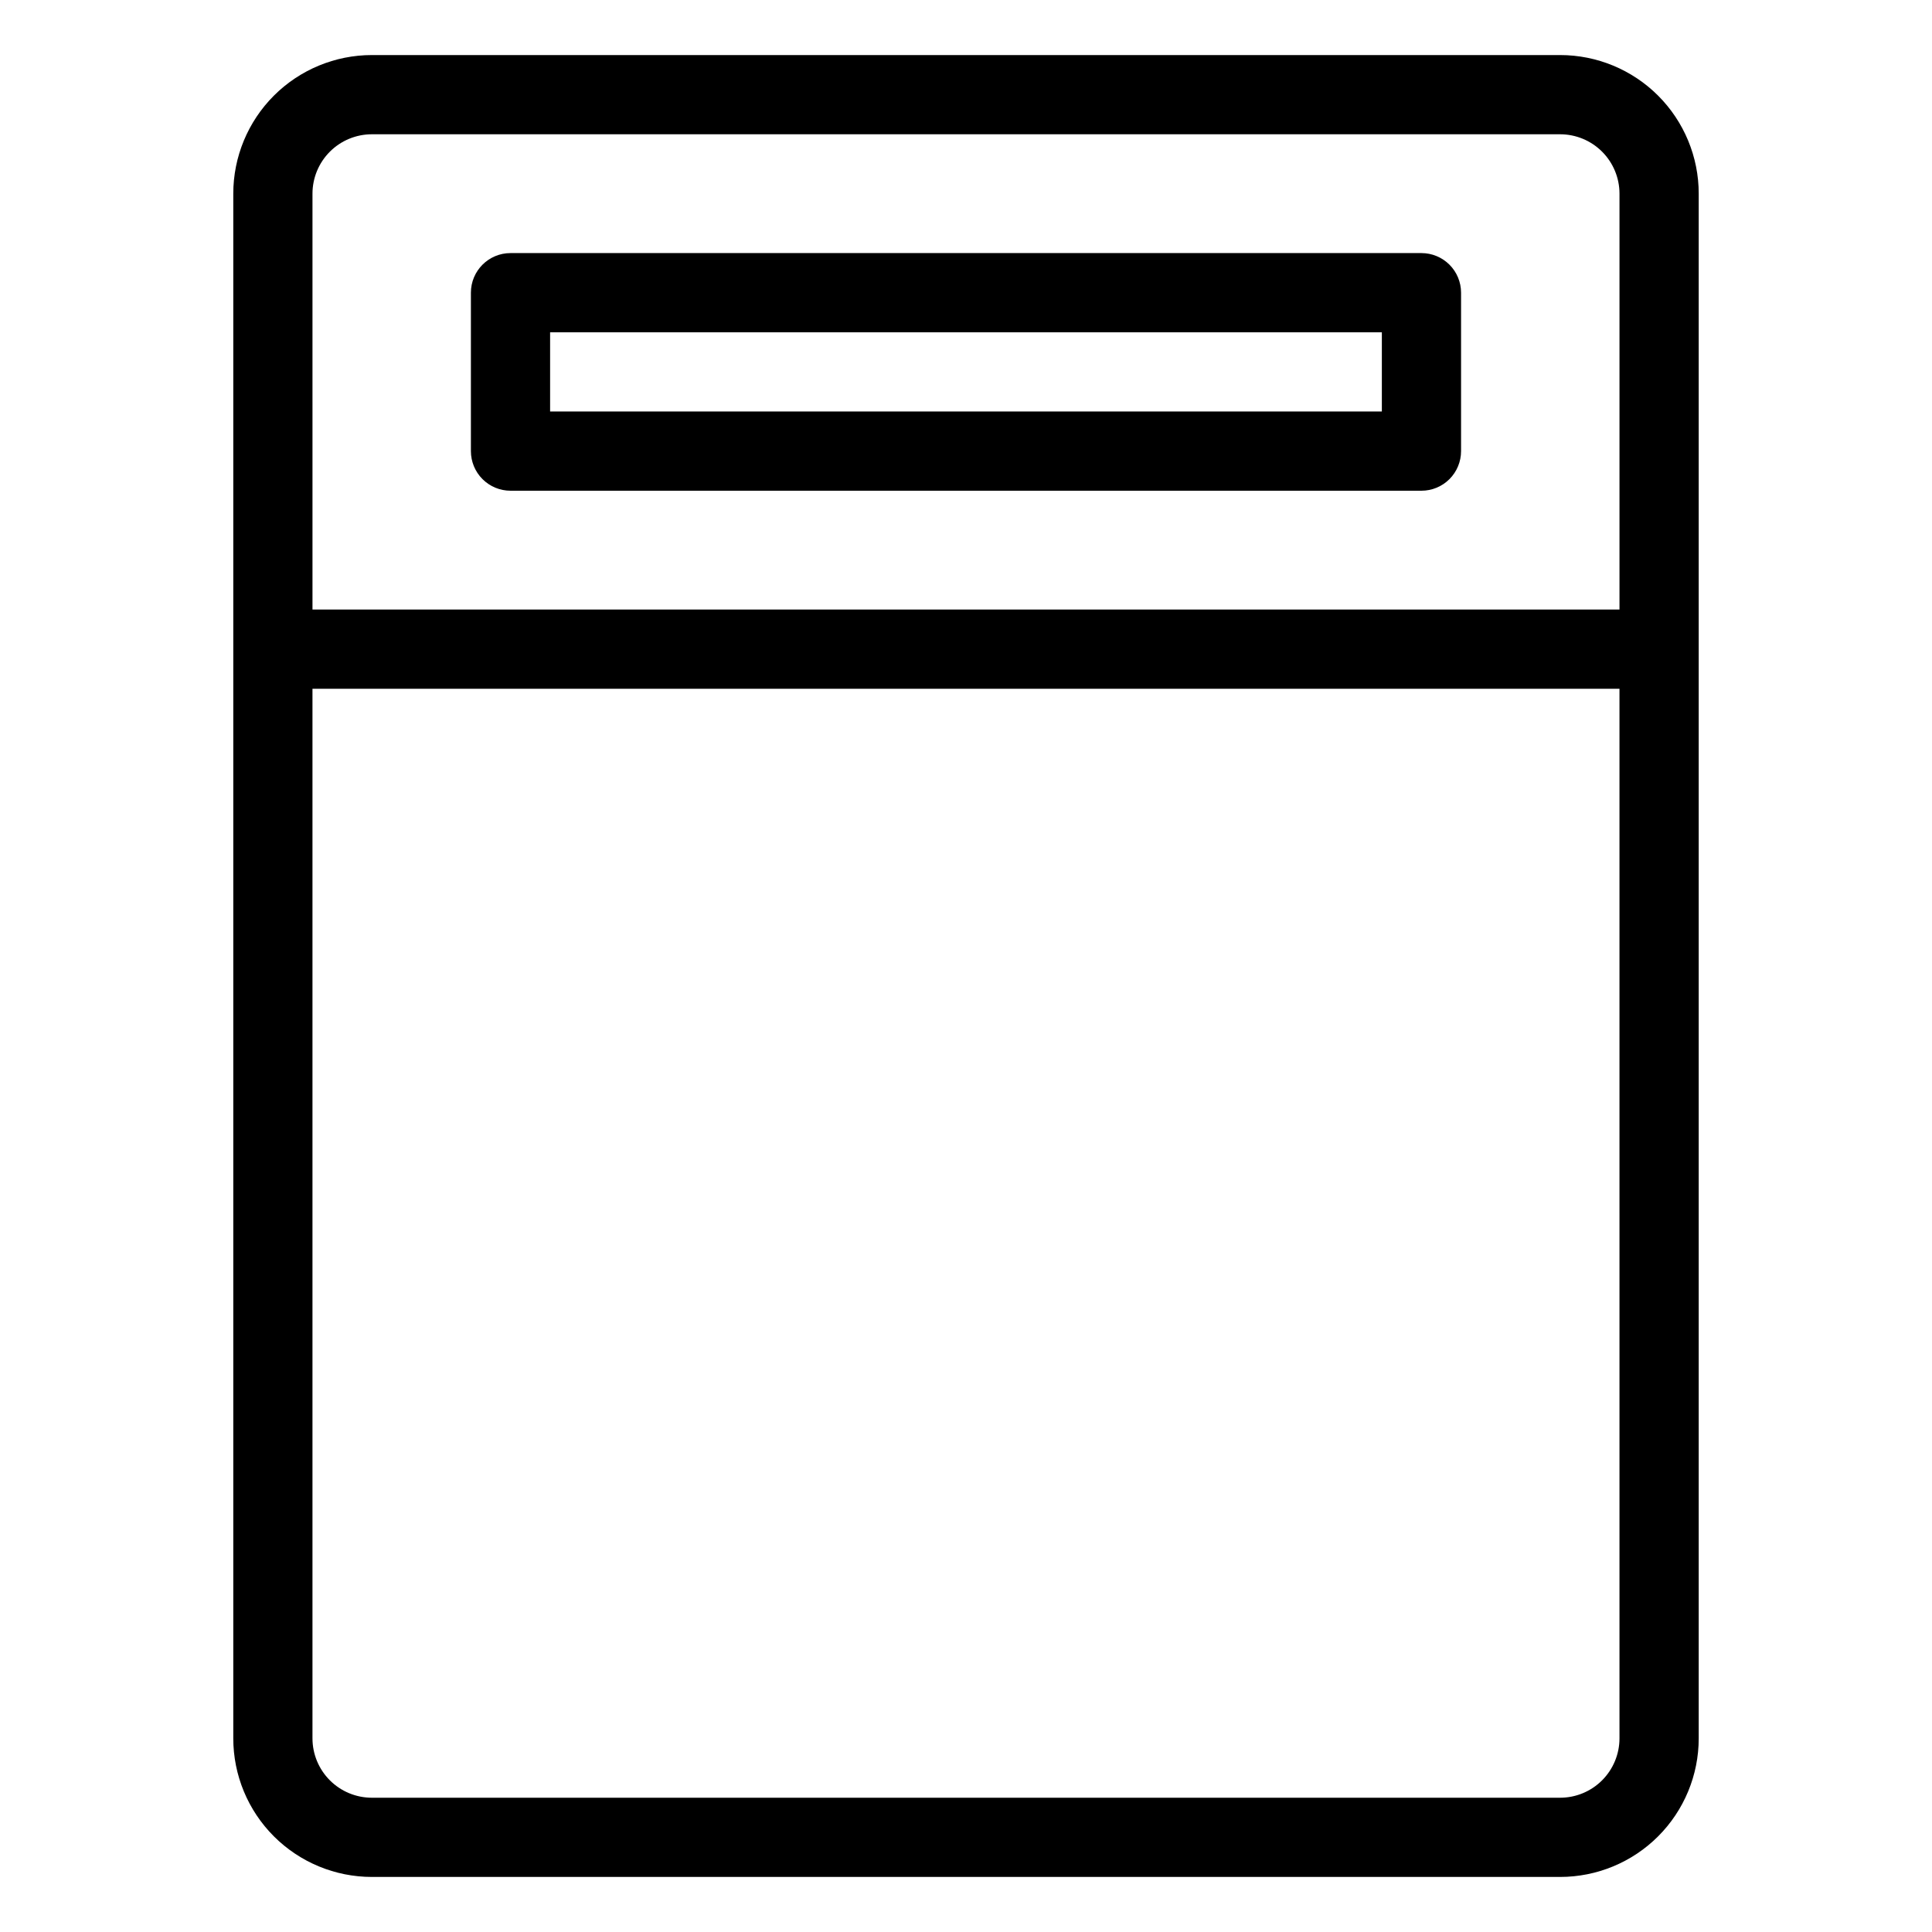
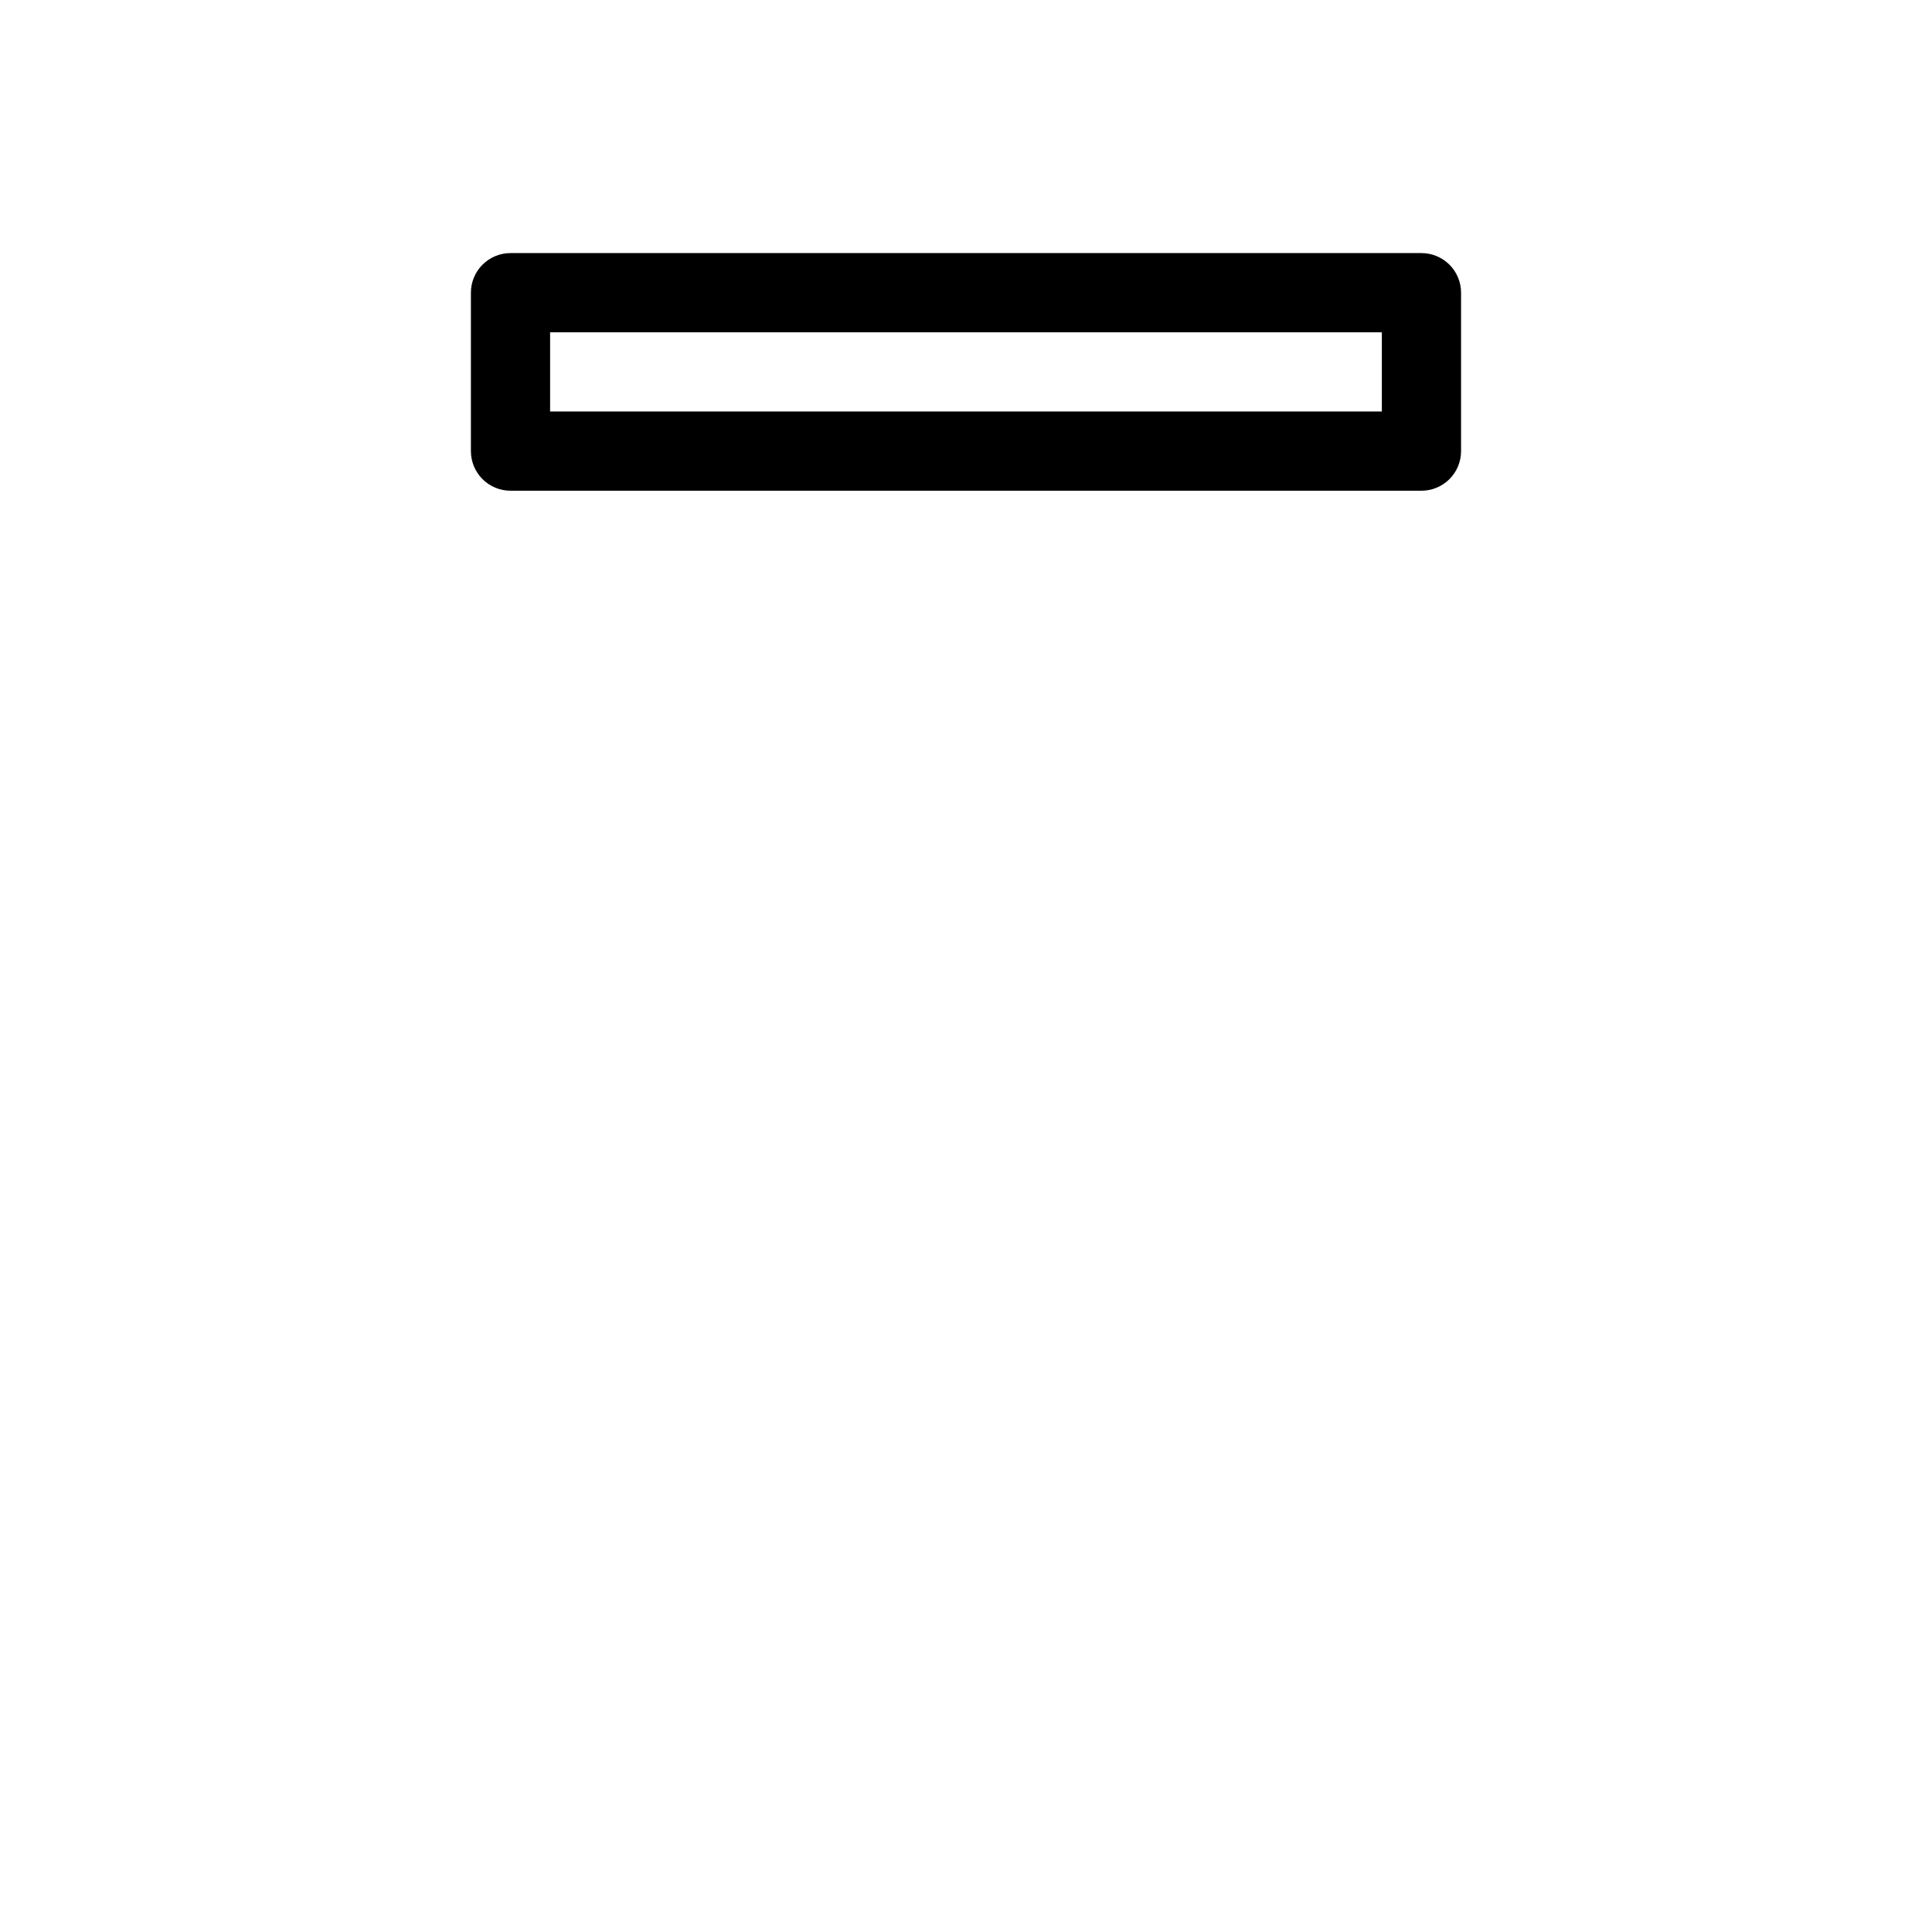
<svg xmlns="http://www.w3.org/2000/svg" fill="#000000" width="800px" height="800px" version="1.1" viewBox="144 144 512 512">
  <g>
    <path d="m520.7 211.07h-241.41c-5.797 0-10.496 4.699-10.496 10.496v41.984c0 2.781 1.105 5.453 3.074 7.422s4.641 3.074 7.422 3.074h241.41c2.785 0 5.453-1.105 7.422-3.074s3.074-4.641 3.074-7.422v-41.984c0-2.785-1.105-5.453-3.074-7.422s-4.637-3.074-7.422-3.074zm-10.496 41.984h-220.42v-20.992h220.42z" />
-     <path d="m242.56 641.41h314.88c9.746 0 19.09-3.871 25.977-10.758 6.891-6.891 10.762-16.234 10.762-25.977v-409.35c0-9.742-3.871-19.086-10.762-25.977-6.887-6.887-16.23-10.758-25.977-10.758h-314.88c-9.742 0-19.086 3.871-25.977 10.758-6.891 6.891-10.762 16.234-10.762 25.977v409.35c0 9.742 3.871 19.086 10.762 25.977 6.891 6.887 16.234 10.758 25.977 10.758zm330.62-36.734c0 4.176-1.66 8.18-4.613 11.133-2.953 2.953-6.957 4.609-11.133 4.609h-314.88c-4.176 0-8.18-1.656-11.133-4.609-2.953-2.953-4.613-6.957-4.613-11.133v-278.14h346.37zm-346.37-409.35c0-4.176 1.66-8.18 4.613-11.133 2.953-2.949 6.957-4.609 11.133-4.609h314.88c4.176 0 8.18 1.66 11.133 4.609 2.953 2.953 4.613 6.957 4.613 11.133v110.21h-346.37z" />
  </g>
</svg>